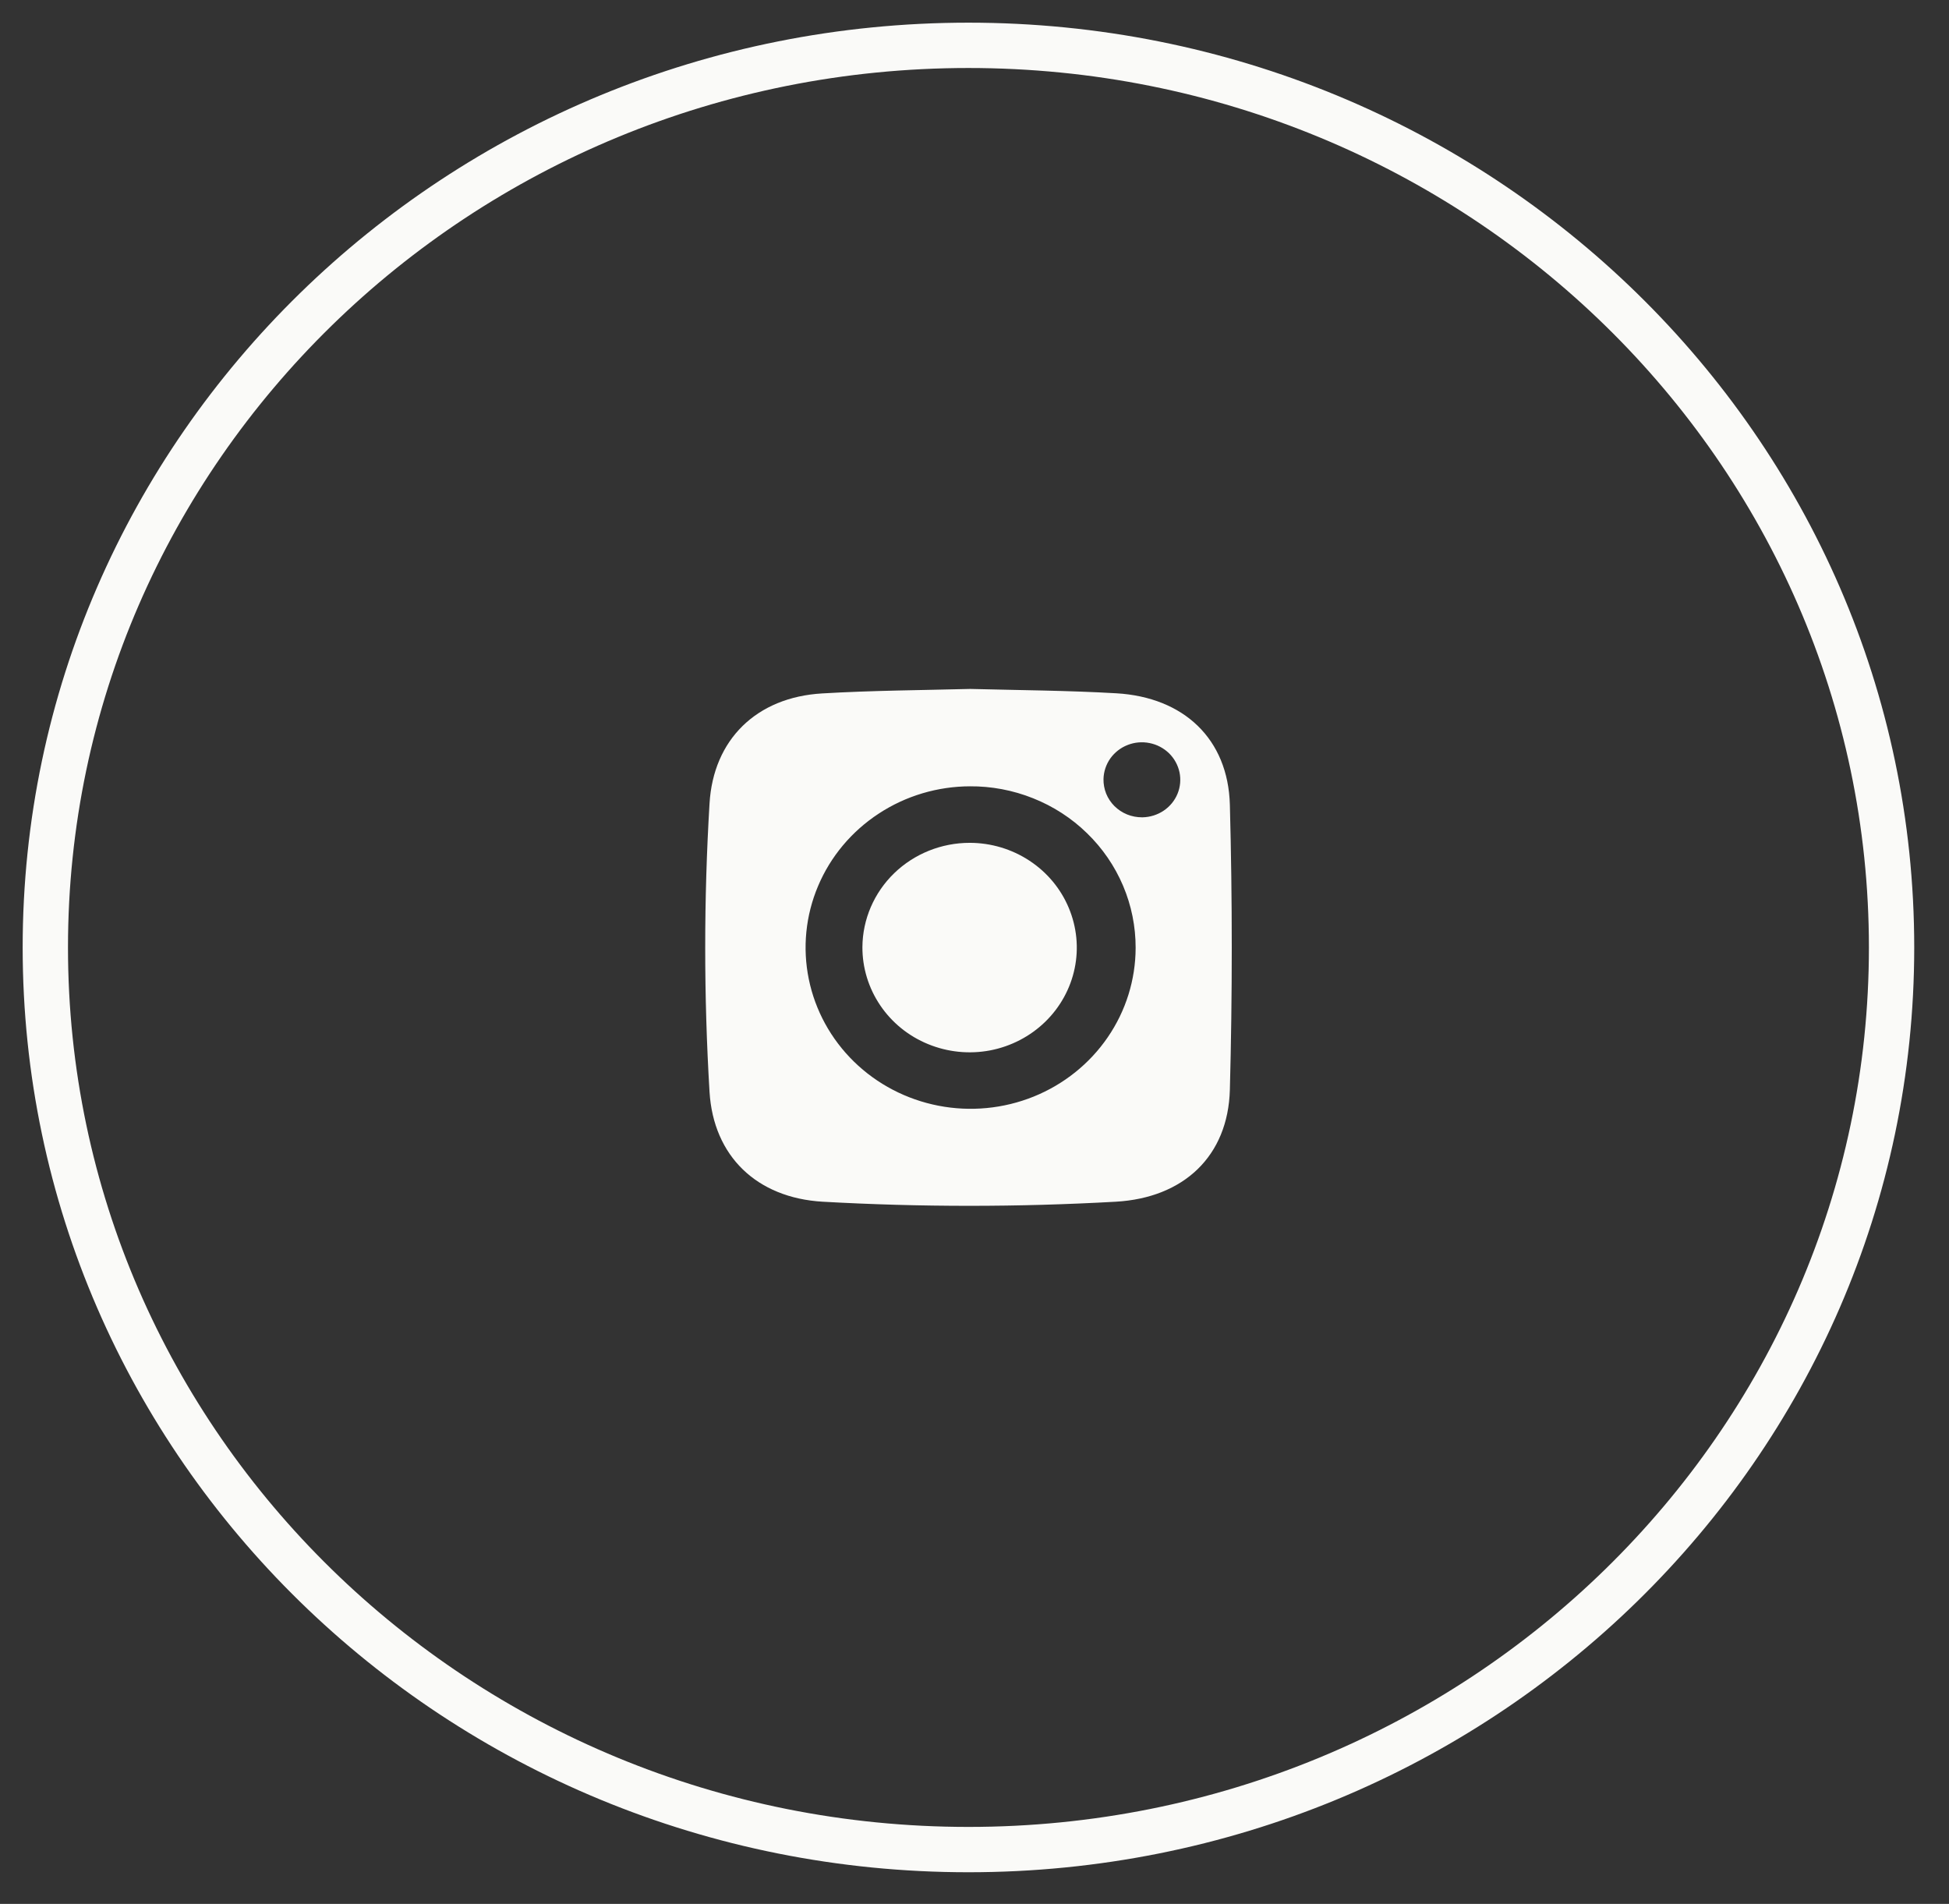
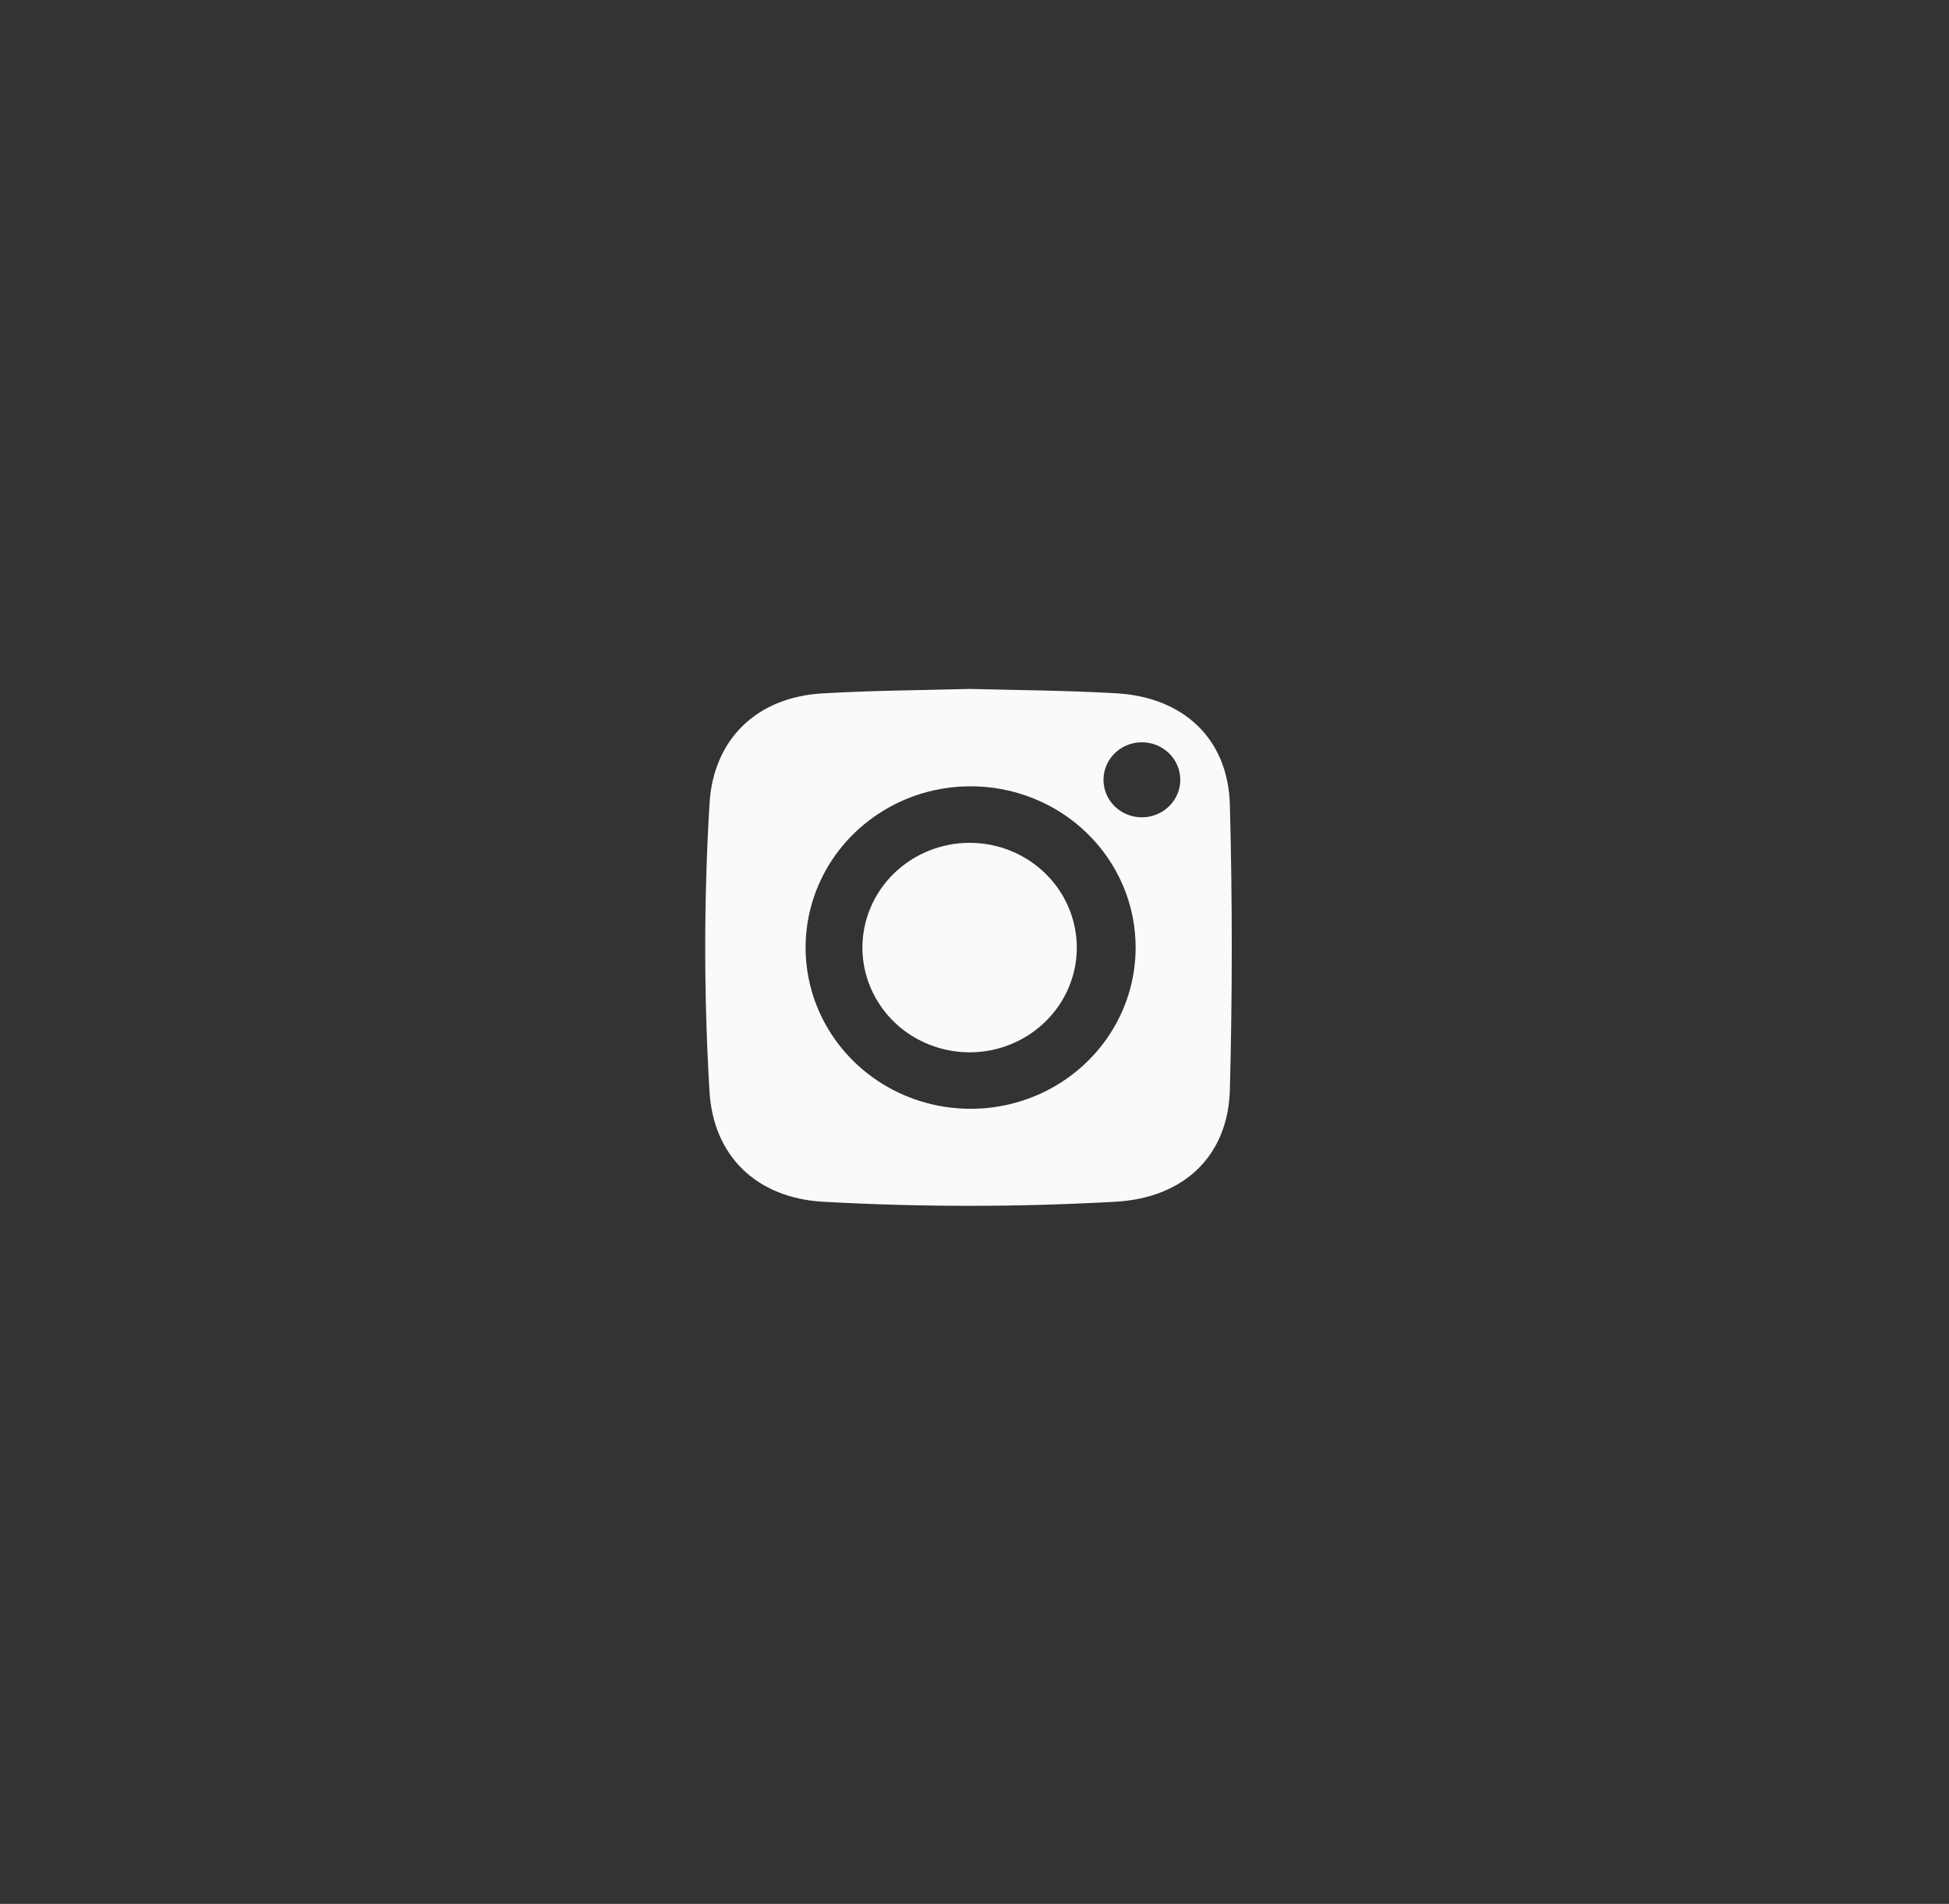
<svg xmlns="http://www.w3.org/2000/svg" width="43" height="42" viewBox="0 0 43 42" fill="none">
  <rect x="0" y="0" width="43" height="42" fill="#333333" stroke="none" />
-   <path d="M21.366 40.802C32.615 40.802 41.733 31.892 41.733 20.901C41.733 9.91 32.615 1 21.366 1C10.118 1 1 9.91 1 20.901C1 31.892 10.118 40.802 21.366 40.802Z" stroke="#FAFAF8" stroke-miterlimit="10" />
  <path d="M21.406 15.198C22.491 15.226 23.563 15.232 24.631 15.294C26.115 15.381 27.094 16.299 27.134 17.751C27.19 19.849 27.19 21.945 27.134 24.041C27.094 25.505 26.115 26.425 24.617 26.51C22.463 26.631 20.305 26.631 18.151 26.51C16.693 26.425 15.74 25.502 15.654 24.086C15.527 21.968 15.527 19.844 15.654 17.726C15.737 16.318 16.688 15.381 18.139 15.297C19.231 15.232 20.328 15.226 21.406 15.198ZM21.406 17.346C20.686 17.347 19.983 17.557 19.386 17.949C18.788 18.341 18.323 18.896 18.049 19.546C17.774 20.196 17.703 20.911 17.844 21.6C17.985 22.29 18.332 22.923 18.841 23.42C19.35 23.917 19.998 24.255 20.704 24.392C21.409 24.529 22.141 24.459 22.805 24.191C23.47 23.922 24.039 23.467 24.439 22.883C24.84 22.299 25.054 21.612 25.055 20.909C25.056 20.439 24.962 19.974 24.778 19.54C24.594 19.106 24.324 18.712 23.983 18.381C23.643 18.049 23.238 17.787 22.793 17.61C22.348 17.432 21.872 17.342 21.391 17.346H21.406ZM25.21 18.03C25.376 18.026 25.538 17.975 25.674 17.883C25.811 17.791 25.917 17.662 25.979 17.511C26.041 17.361 26.056 17.196 26.023 17.037C25.989 16.878 25.909 16.732 25.792 16.617C25.674 16.503 25.525 16.424 25.363 16.392C25.2 16.359 25.031 16.374 24.877 16.435C24.723 16.495 24.591 16.599 24.496 16.732C24.402 16.866 24.35 17.023 24.346 17.185C24.344 17.296 24.364 17.405 24.405 17.508C24.447 17.611 24.509 17.704 24.588 17.783C24.668 17.862 24.762 17.924 24.867 17.967C24.971 18.009 25.083 18.03 25.196 18.03H25.21Z" fill="#FAFAF8" />
  <path d="M21.398 18.593C21.866 18.594 22.323 18.731 22.711 18.986C23.1 19.241 23.402 19.603 23.579 20.026C23.757 20.449 23.803 20.914 23.71 21.362C23.617 21.81 23.39 22.221 23.058 22.543C22.726 22.865 22.303 23.084 21.844 23.172C21.385 23.259 20.909 23.211 20.478 23.034C20.046 22.858 19.678 22.56 19.42 22.178C19.162 21.797 19.025 21.349 19.027 20.892C19.031 20.281 19.283 19.695 19.727 19.264C20.171 18.834 20.772 18.592 21.398 18.593Z" fill="#FAFAF8" />
</svg>